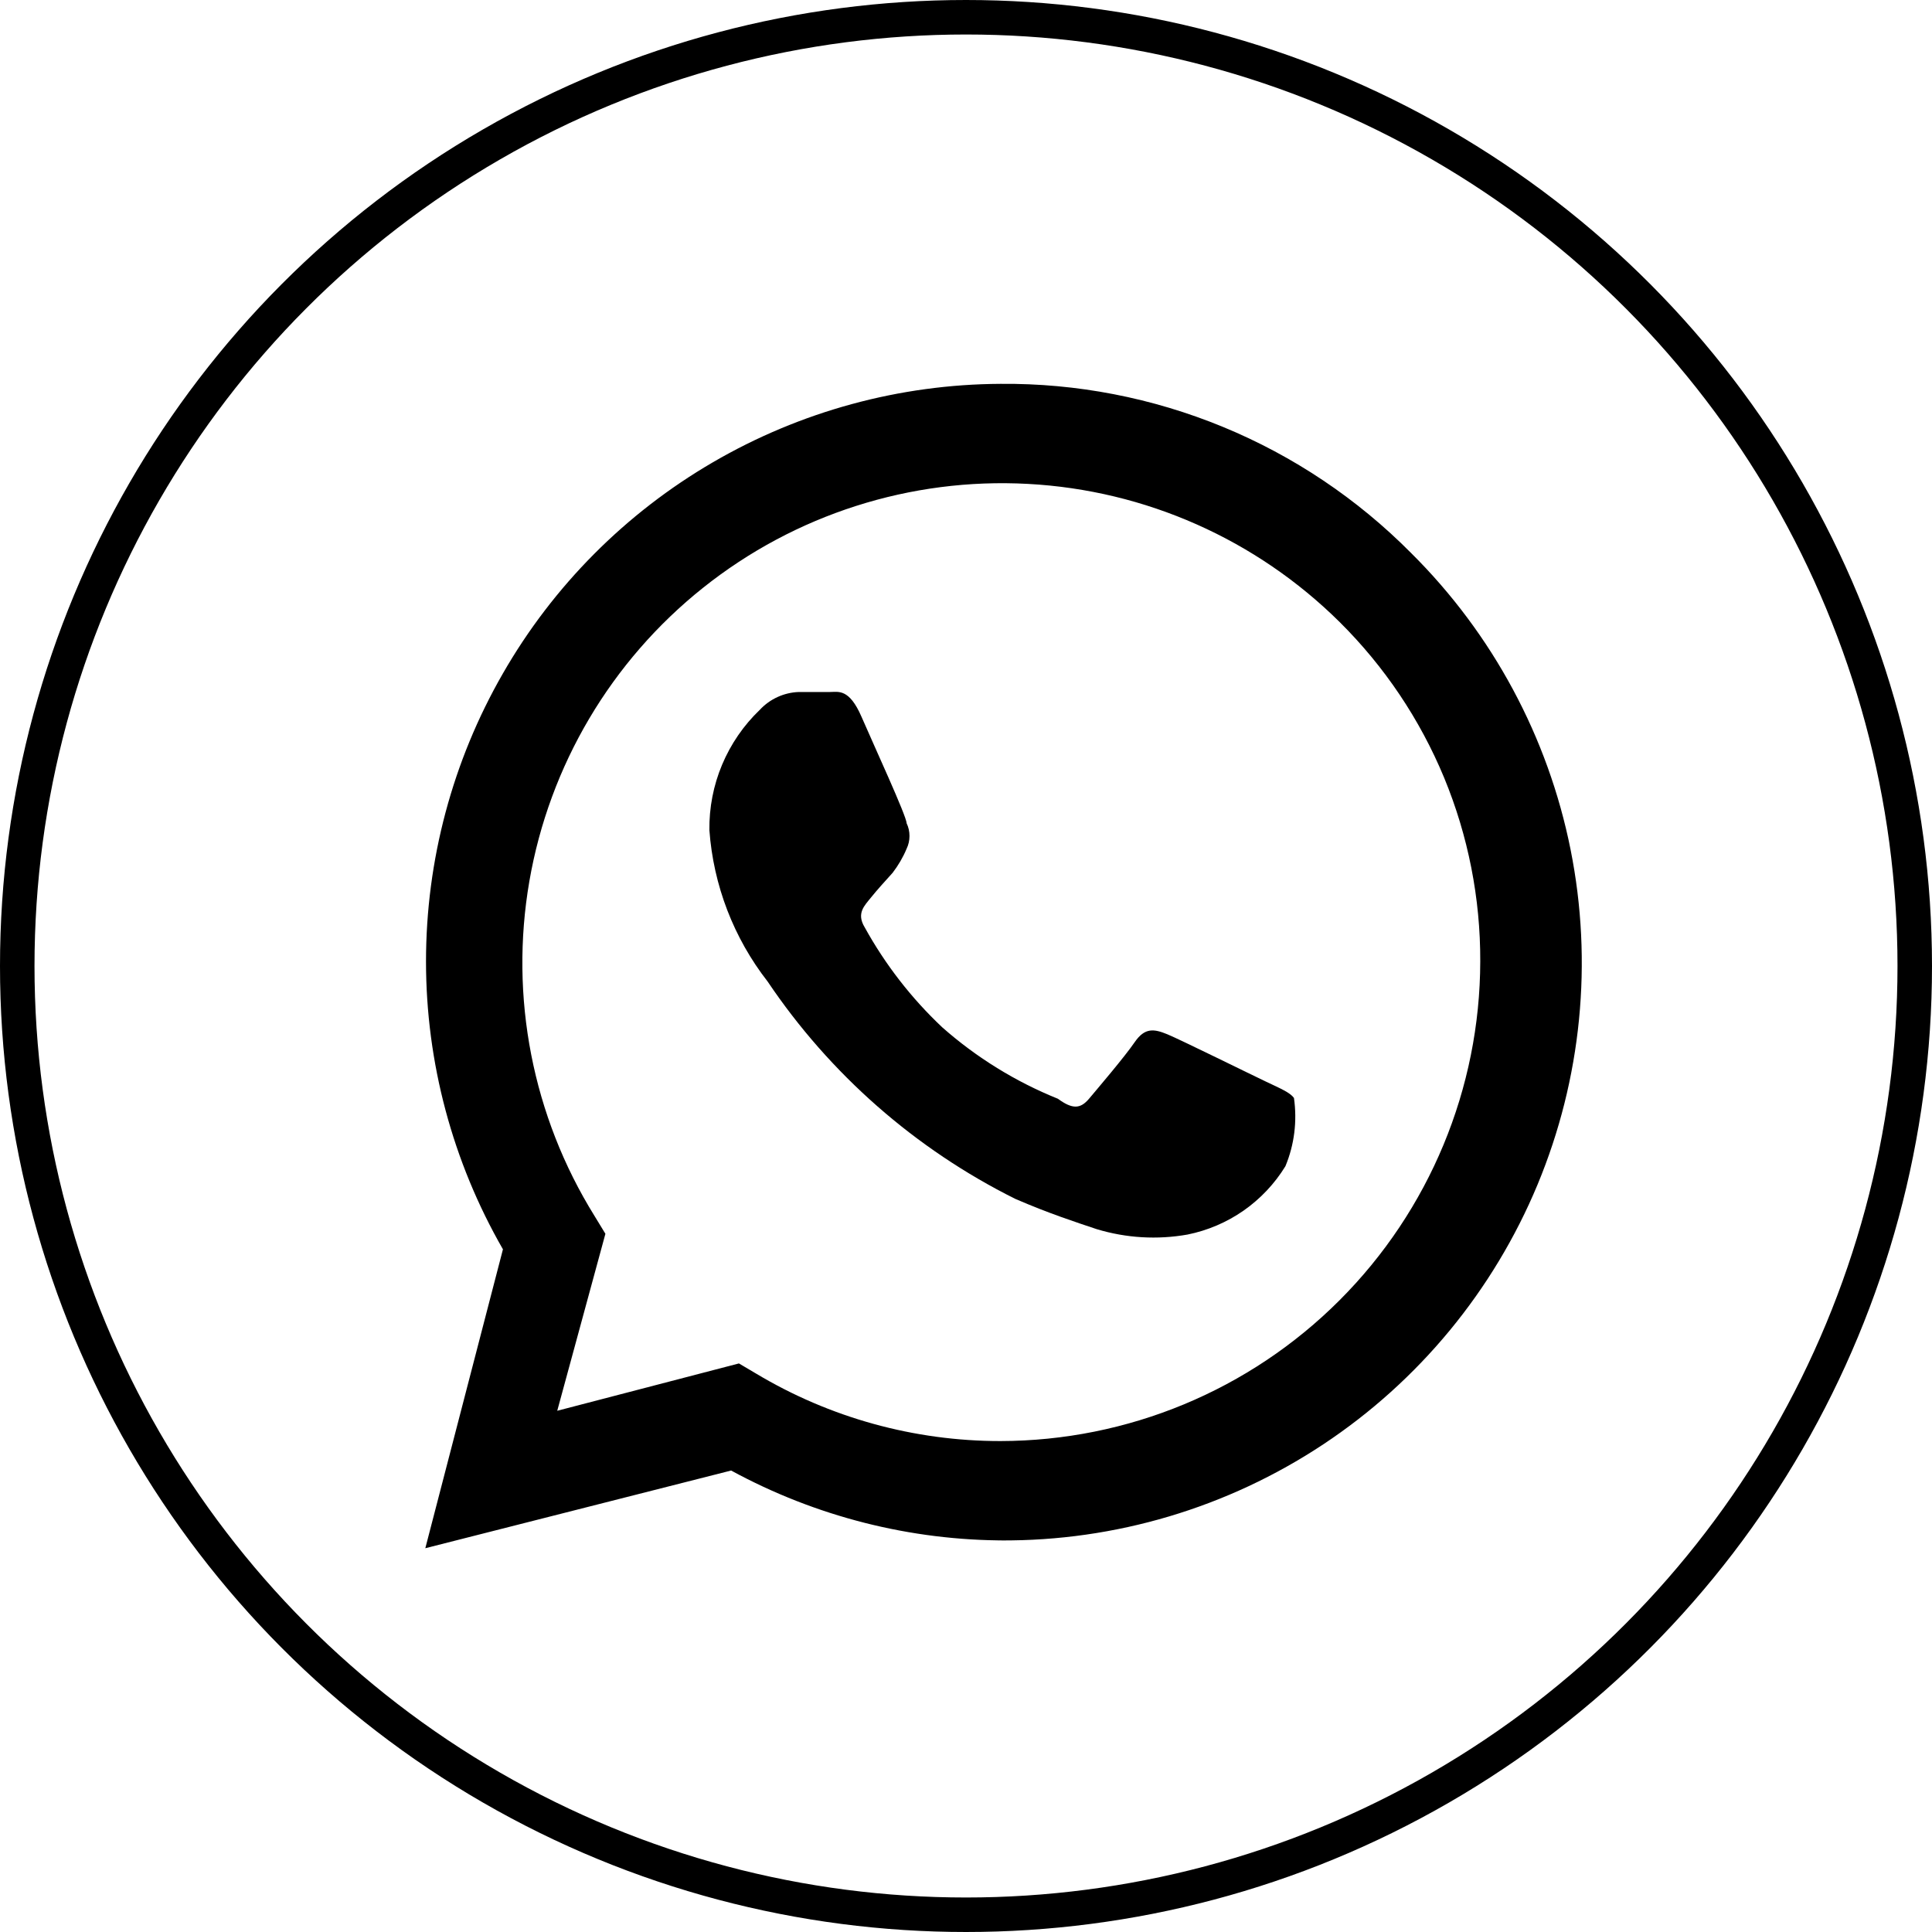
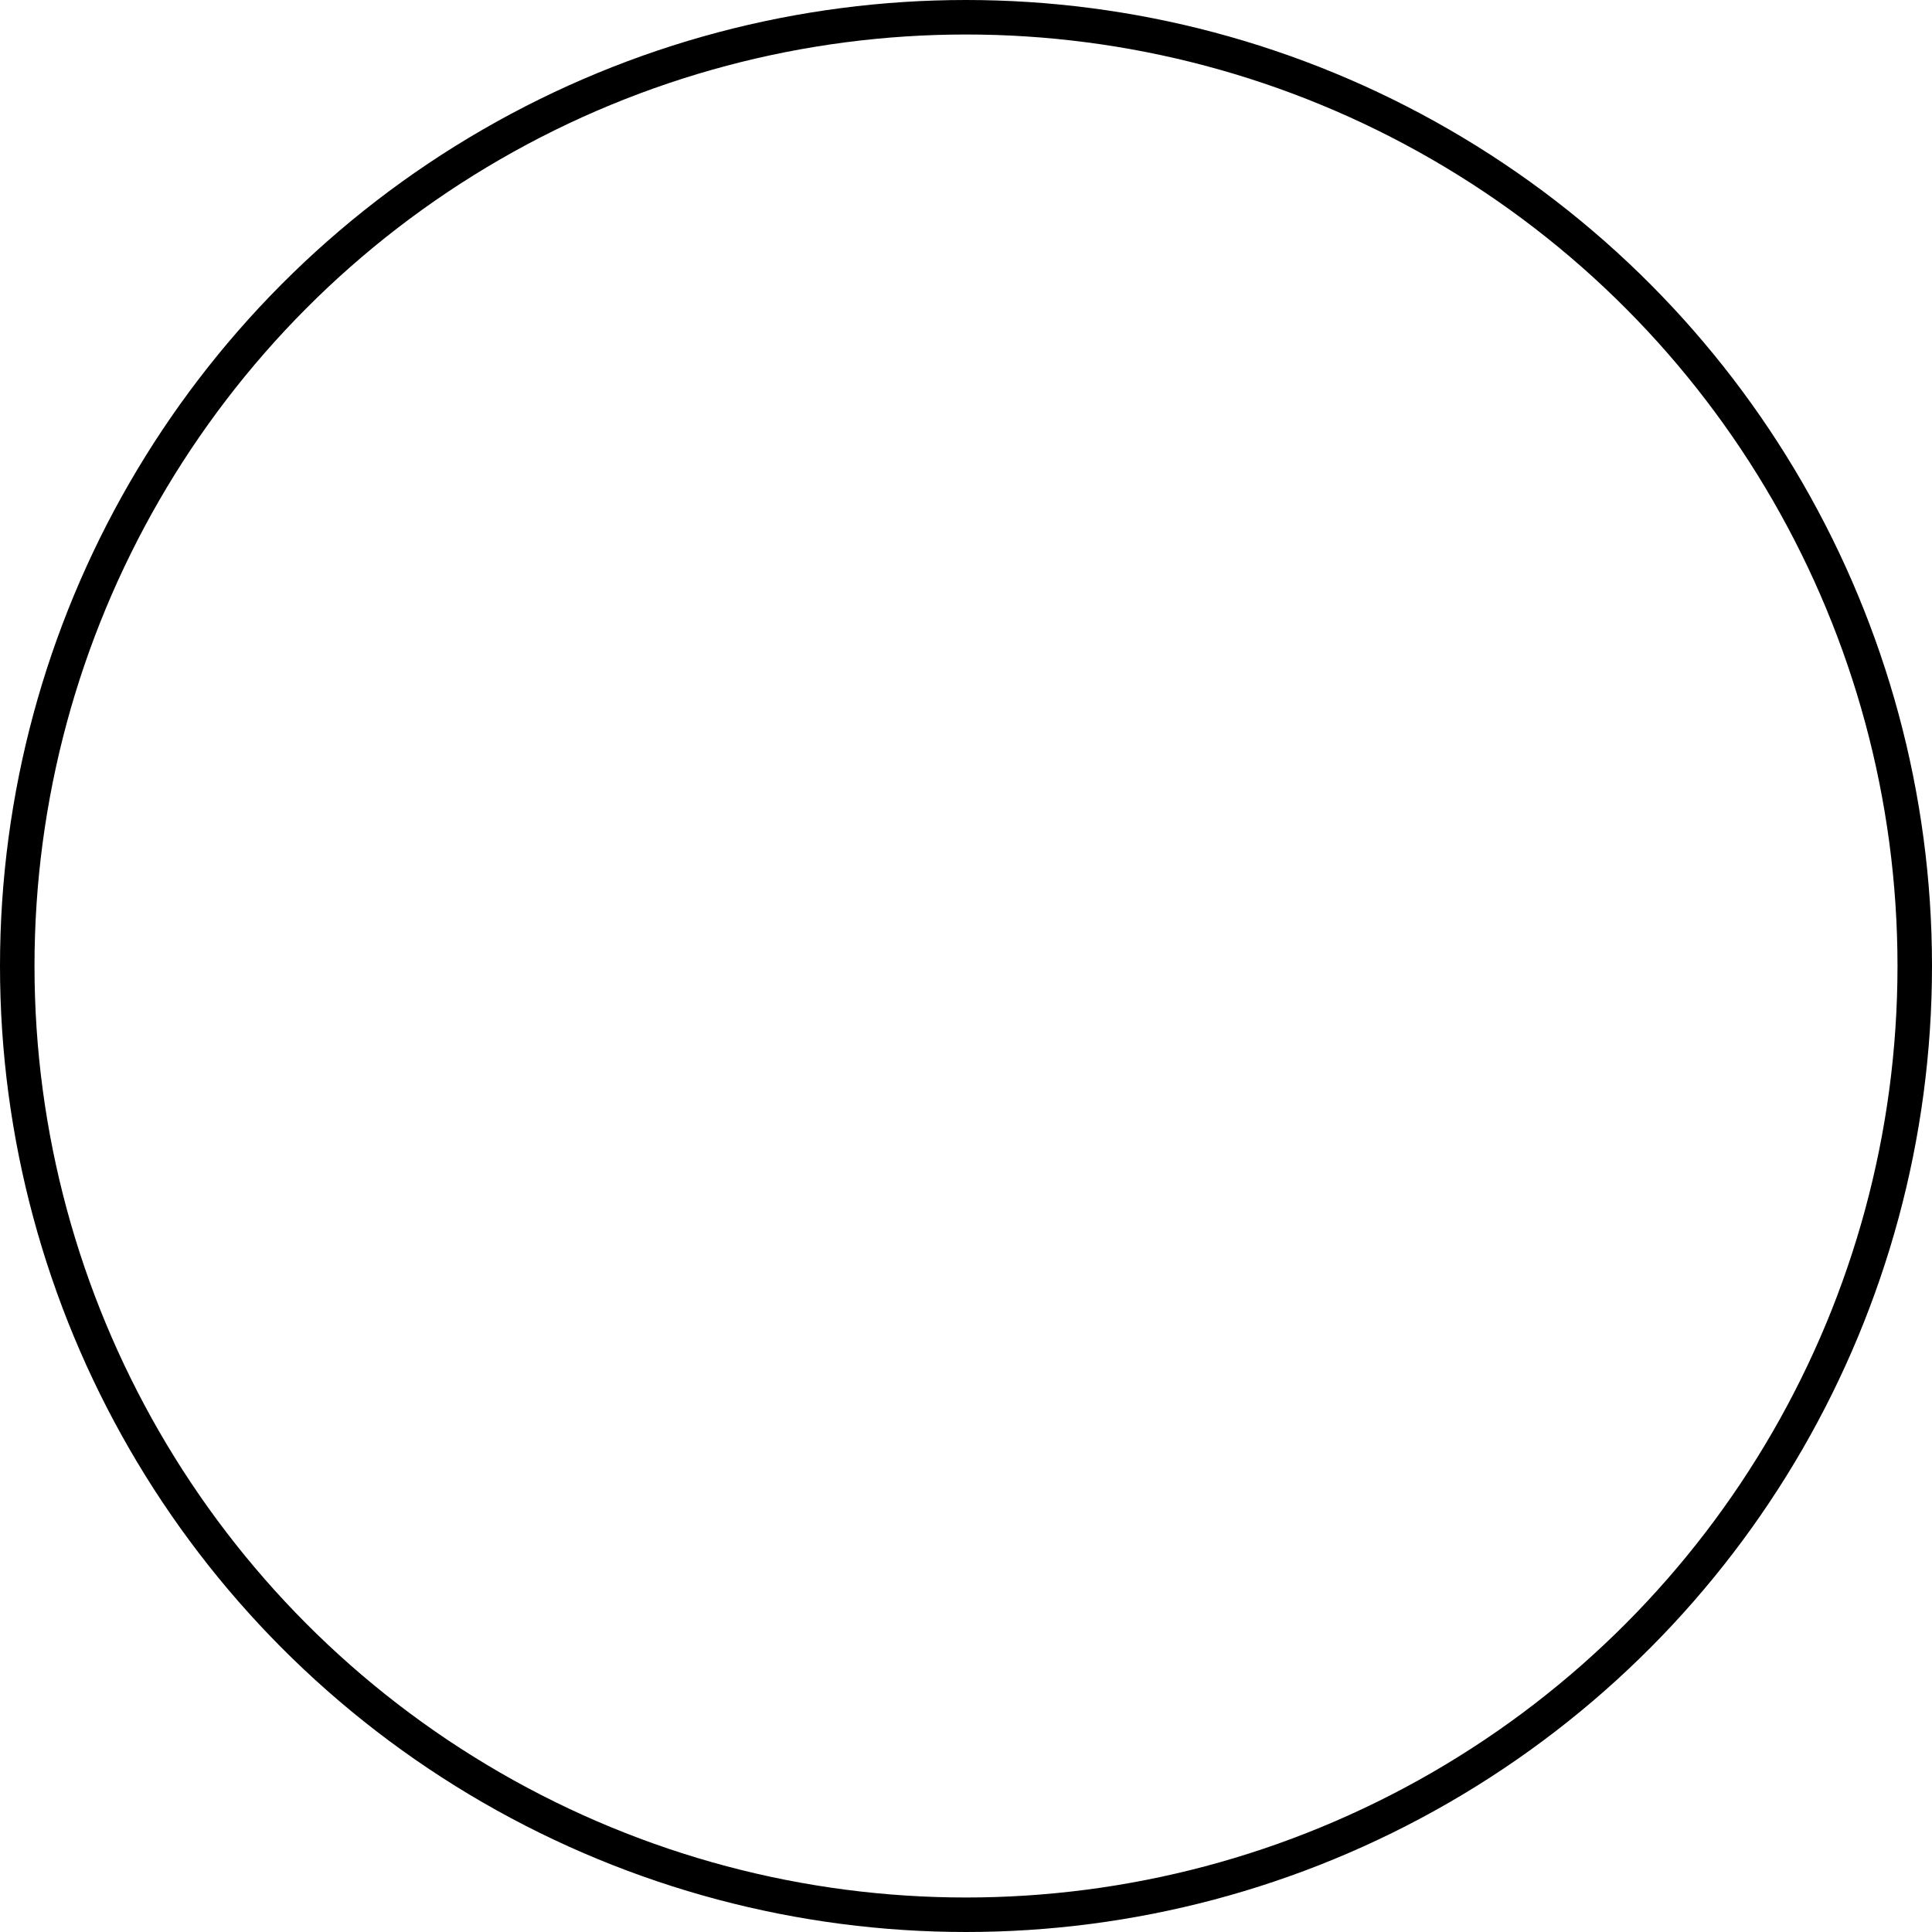
<svg xmlns="http://www.w3.org/2000/svg" width="28" height="28" viewBox="0 0 28 28" fill="none">
  <circle cx="14" cy="14" r="13.75" stroke="black" stroke-width="0.5" />
-   <path d="M18.348 15.676C18.134 15.575 17.11 15.069 16.919 14.99C16.727 14.911 16.593 14.889 16.446 15.102C16.3 15.316 15.906 15.777 15.783 15.924C15.659 16.07 15.546 16.081 15.332 15.924C14.719 15.677 14.152 15.327 13.656 14.889C13.208 14.467 12.828 13.977 12.531 13.438C12.408 13.235 12.531 13.123 12.621 13.01C12.711 12.898 12.824 12.774 12.936 12.65C13.018 12.543 13.087 12.426 13.139 12.301C13.167 12.243 13.181 12.18 13.181 12.116C13.181 12.051 13.167 11.988 13.139 11.93C13.139 11.829 12.666 10.805 12.486 10.389C12.306 9.973 12.149 10.029 12.025 10.029H11.575C11.361 10.037 11.158 10.13 11.012 10.287C10.777 10.512 10.591 10.783 10.465 11.083C10.339 11.383 10.277 11.706 10.281 12.031C10.339 12.83 10.633 13.594 11.125 14.225C12.029 15.568 13.265 16.653 14.714 17.375C15.209 17.589 15.591 17.712 15.895 17.814C16.322 17.943 16.772 17.97 17.211 17.892C17.503 17.833 17.779 17.715 18.023 17.545C18.267 17.374 18.473 17.156 18.629 16.902C18.759 16.59 18.801 16.248 18.753 15.912C18.696 15.834 18.561 15.777 18.348 15.676Z" fill="black" />
-   <path d="M20.451 8.015C19.673 7.23 18.746 6.608 17.724 6.187C16.702 5.766 15.605 5.553 14.5 5.563C13.036 5.57 11.599 5.962 10.333 6.699C9.068 7.435 8.017 8.491 7.288 9.761C6.558 11.03 6.174 12.469 6.174 13.934C6.174 15.398 6.559 16.837 7.289 18.106L6.164 22.438L10.596 21.312C11.822 21.979 13.195 22.328 14.59 22.325H14.5C16.163 22.336 17.791 21.851 19.177 20.933C20.563 20.015 21.644 18.704 22.283 17.169C22.921 15.634 23.088 13.944 22.762 12.313C22.436 10.683 21.631 9.186 20.451 8.015ZM14.5 20.885C13.252 20.886 12.027 20.548 10.956 19.906L10.709 19.76L8.076 20.446L8.774 17.881L8.616 17.622C7.718 16.176 7.382 14.449 7.672 12.771C7.962 11.093 8.858 9.579 10.19 8.518C11.522 7.456 13.197 6.921 14.898 7.013C16.599 7.104 18.206 7.817 19.416 9.016C20.065 9.66 20.579 10.426 20.929 11.27C21.278 12.114 21.456 13.019 21.453 13.932C21.45 15.775 20.716 17.542 19.413 18.845C18.11 20.149 16.343 20.882 14.5 20.885Z" fill="black" />
</svg>